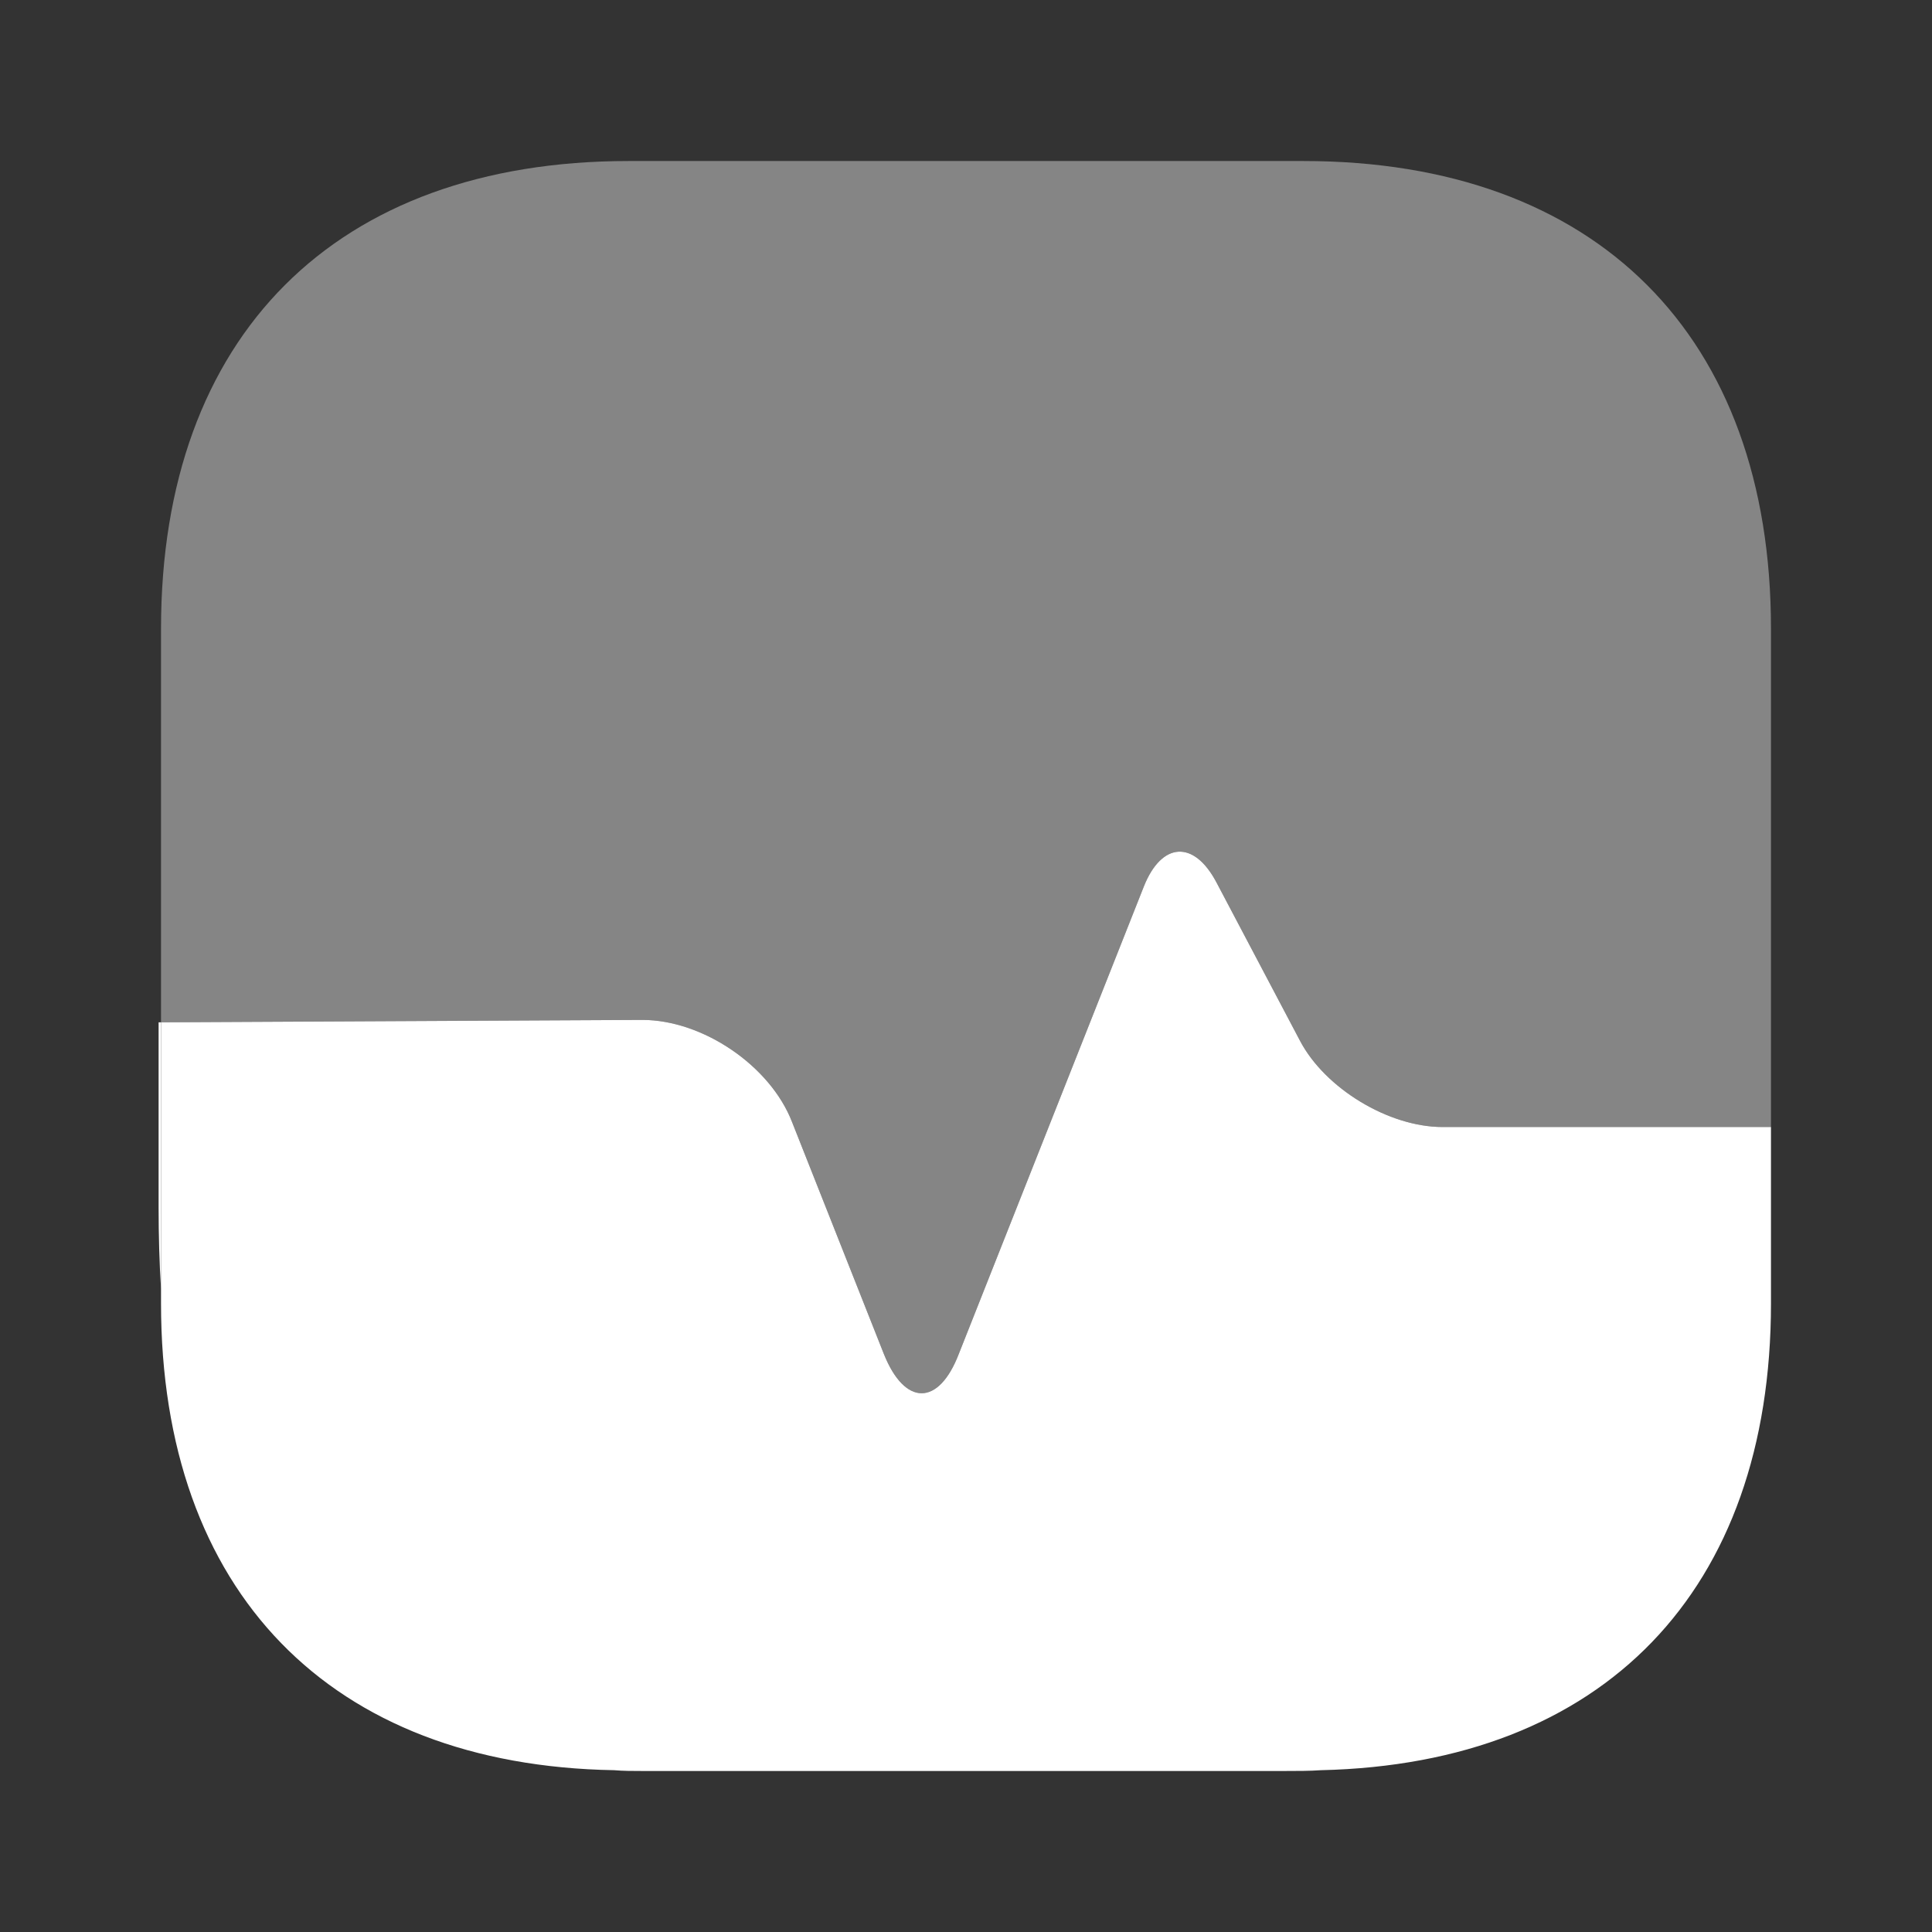
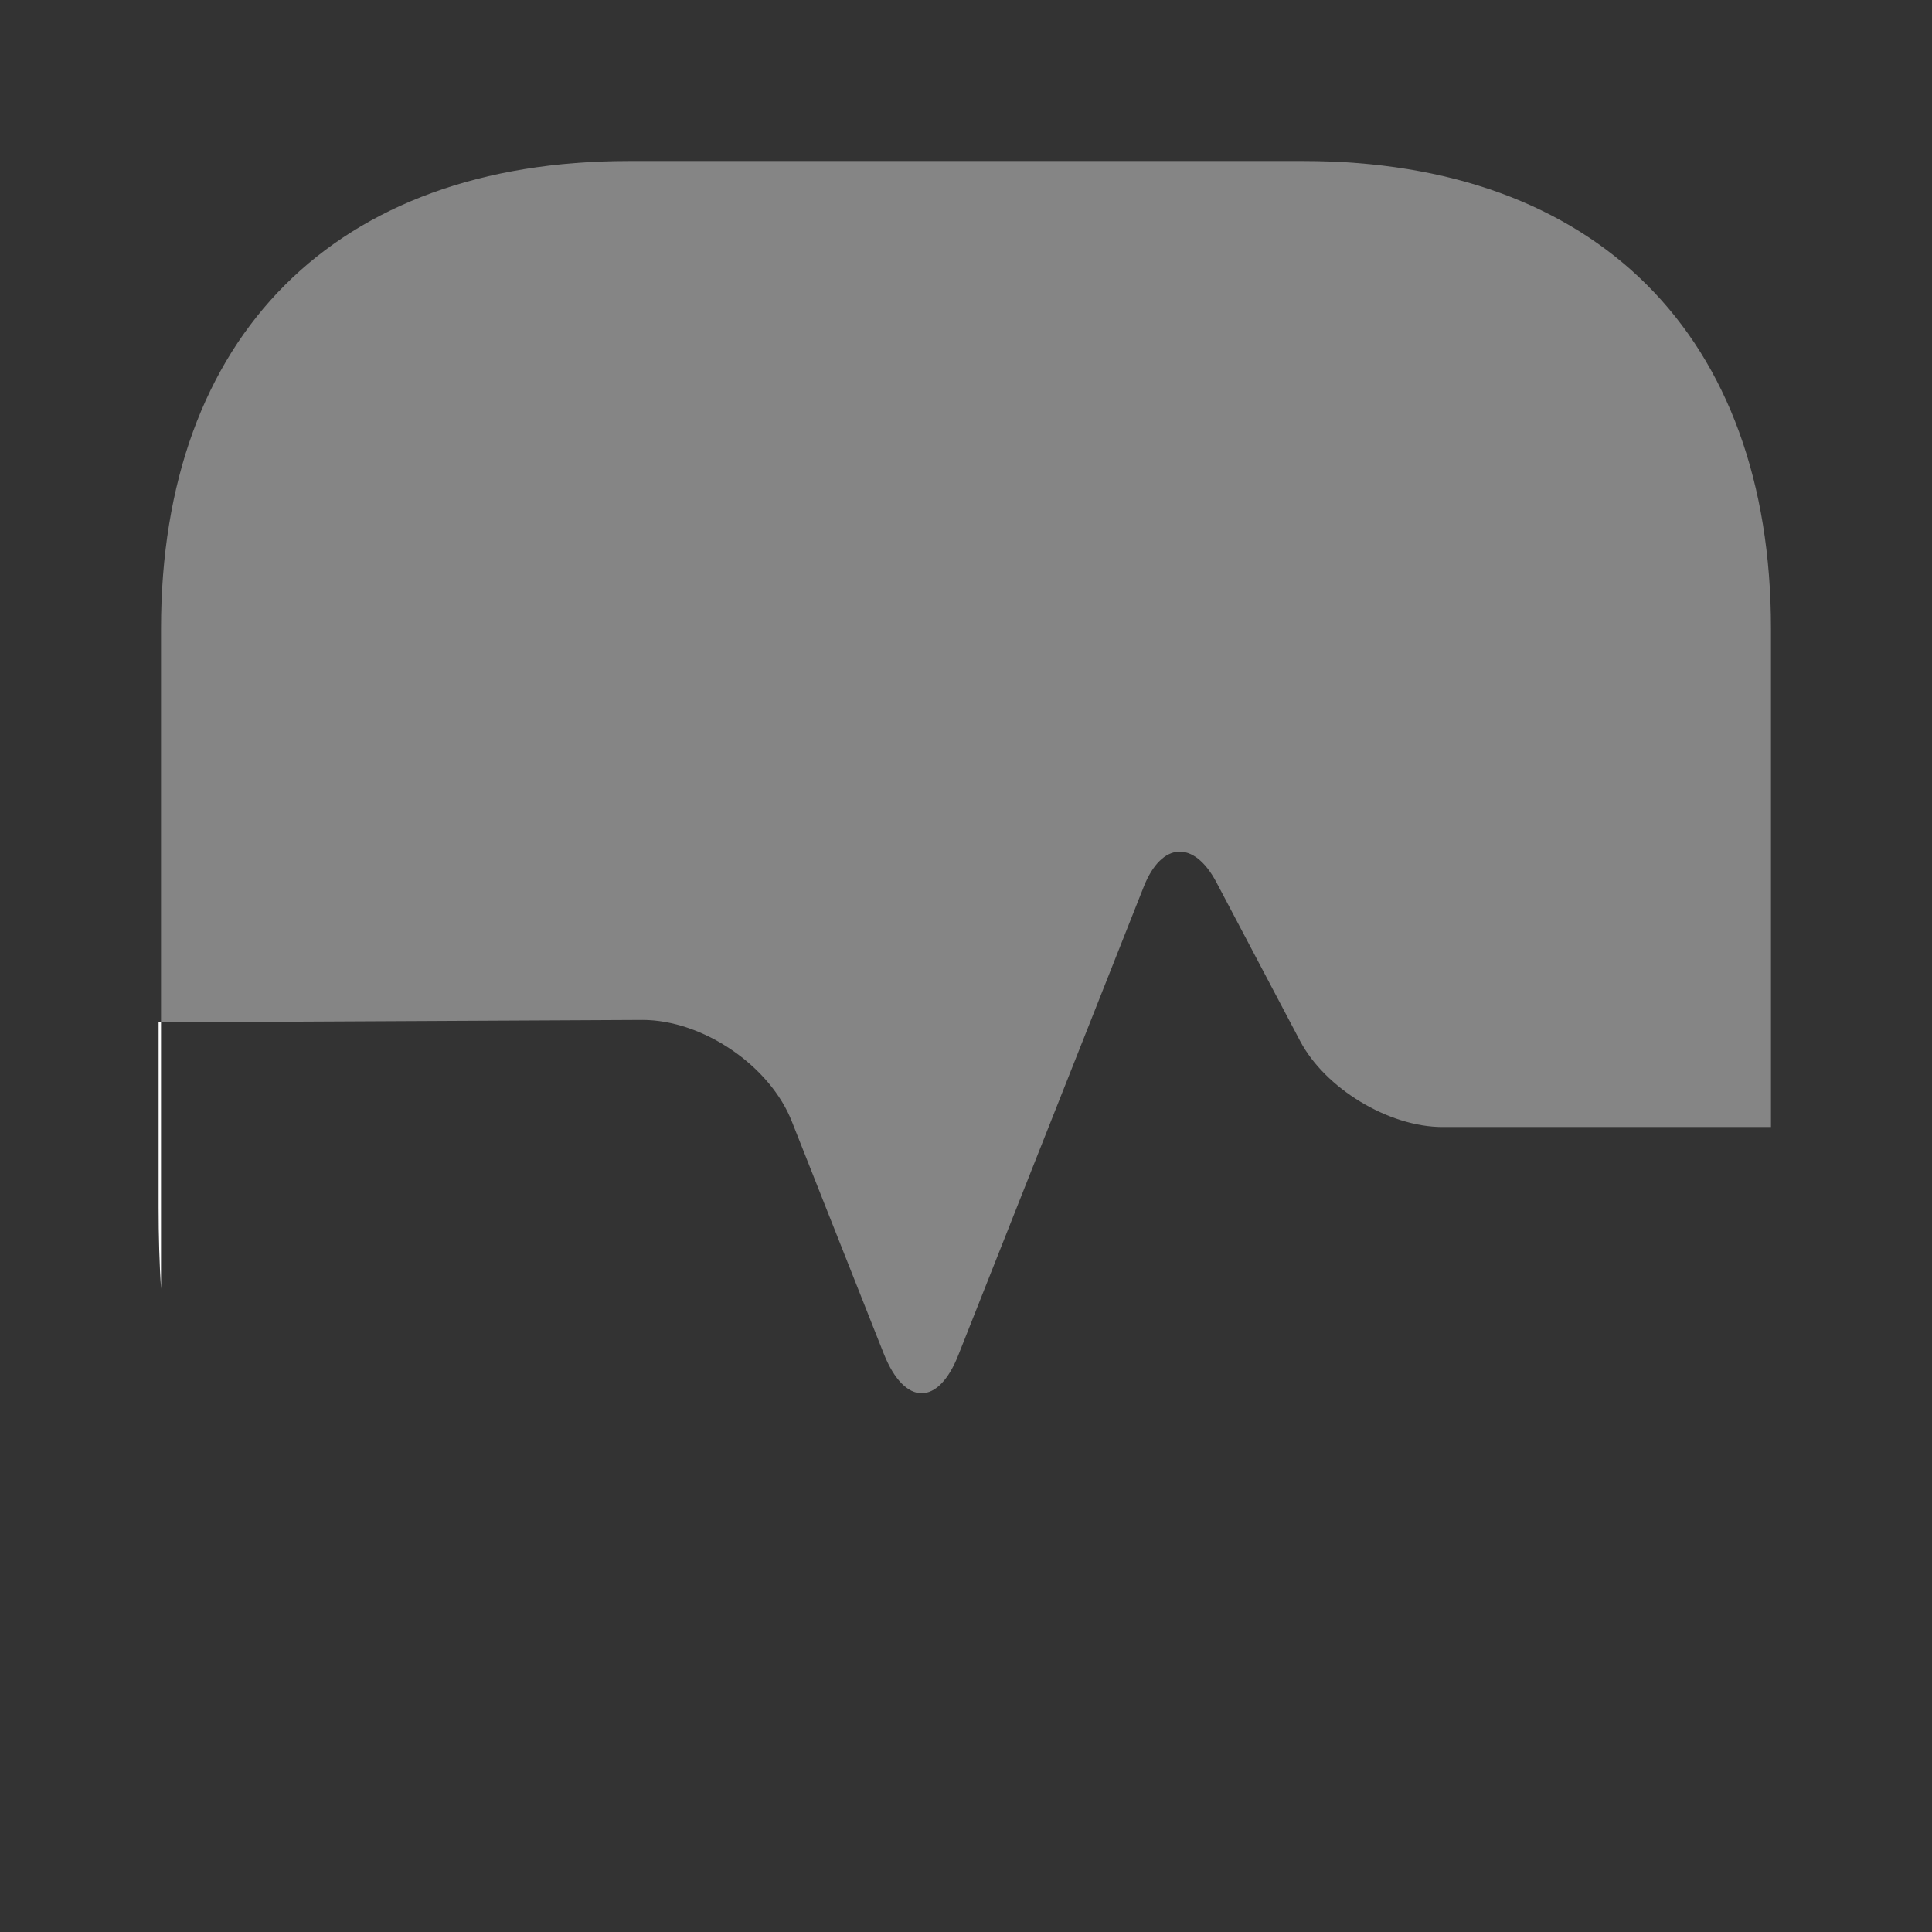
<svg xmlns="http://www.w3.org/2000/svg" width="32" height="32" viewBox="0 0 32 32" fill="none">
  <rect x="0" y="0" width="32" height="32" fill="#333333" stroke="none" />
  <path opacity="0.4" d="M29.333 10.413V18.667H23.893C23 18.667 21.947 18.027 21.533 17.24L20.147 14.613C19.773 13.907 19.24 13.947 18.947 14.68L15.88 22.427C15.547 23.293 14.987 23.293 14.64 22.427L13.12 18.587C12.76 17.653 11.64 16.893 10.64 16.893L2.667 16.933V10.413C2.667 5.56 5.56 2.667 10.413 2.667H21.587C26.44 2.667 29.333 5.56 29.333 10.413Z" fill="white" />
-   <path d="M29.333 21.587V18.667H23.893C23 18.667 21.947 18.027 21.533 17.24L20.147 14.613C19.773 13.907 19.24 13.947 18.947 14.68L15.88 22.427C15.547 23.293 14.987 23.293 14.64 22.427L13.12 18.587C12.76 17.653 11.64 16.893 10.64 16.893L2.667 16.933V21.587C2.667 26.36 5.467 29.24 10.173 29.32C10.32 29.333 10.48 29.333 10.627 29.333H21.293C21.493 29.333 21.693 29.333 21.88 29.32C26.56 29.213 29.333 26.347 29.333 21.587Z" fill="white" />
  <path d="M2.667 16.933V21.347C2.64 20.92 2.627 20.467 2.627 20V16.933H2.667Z" fill="white" />
</svg>